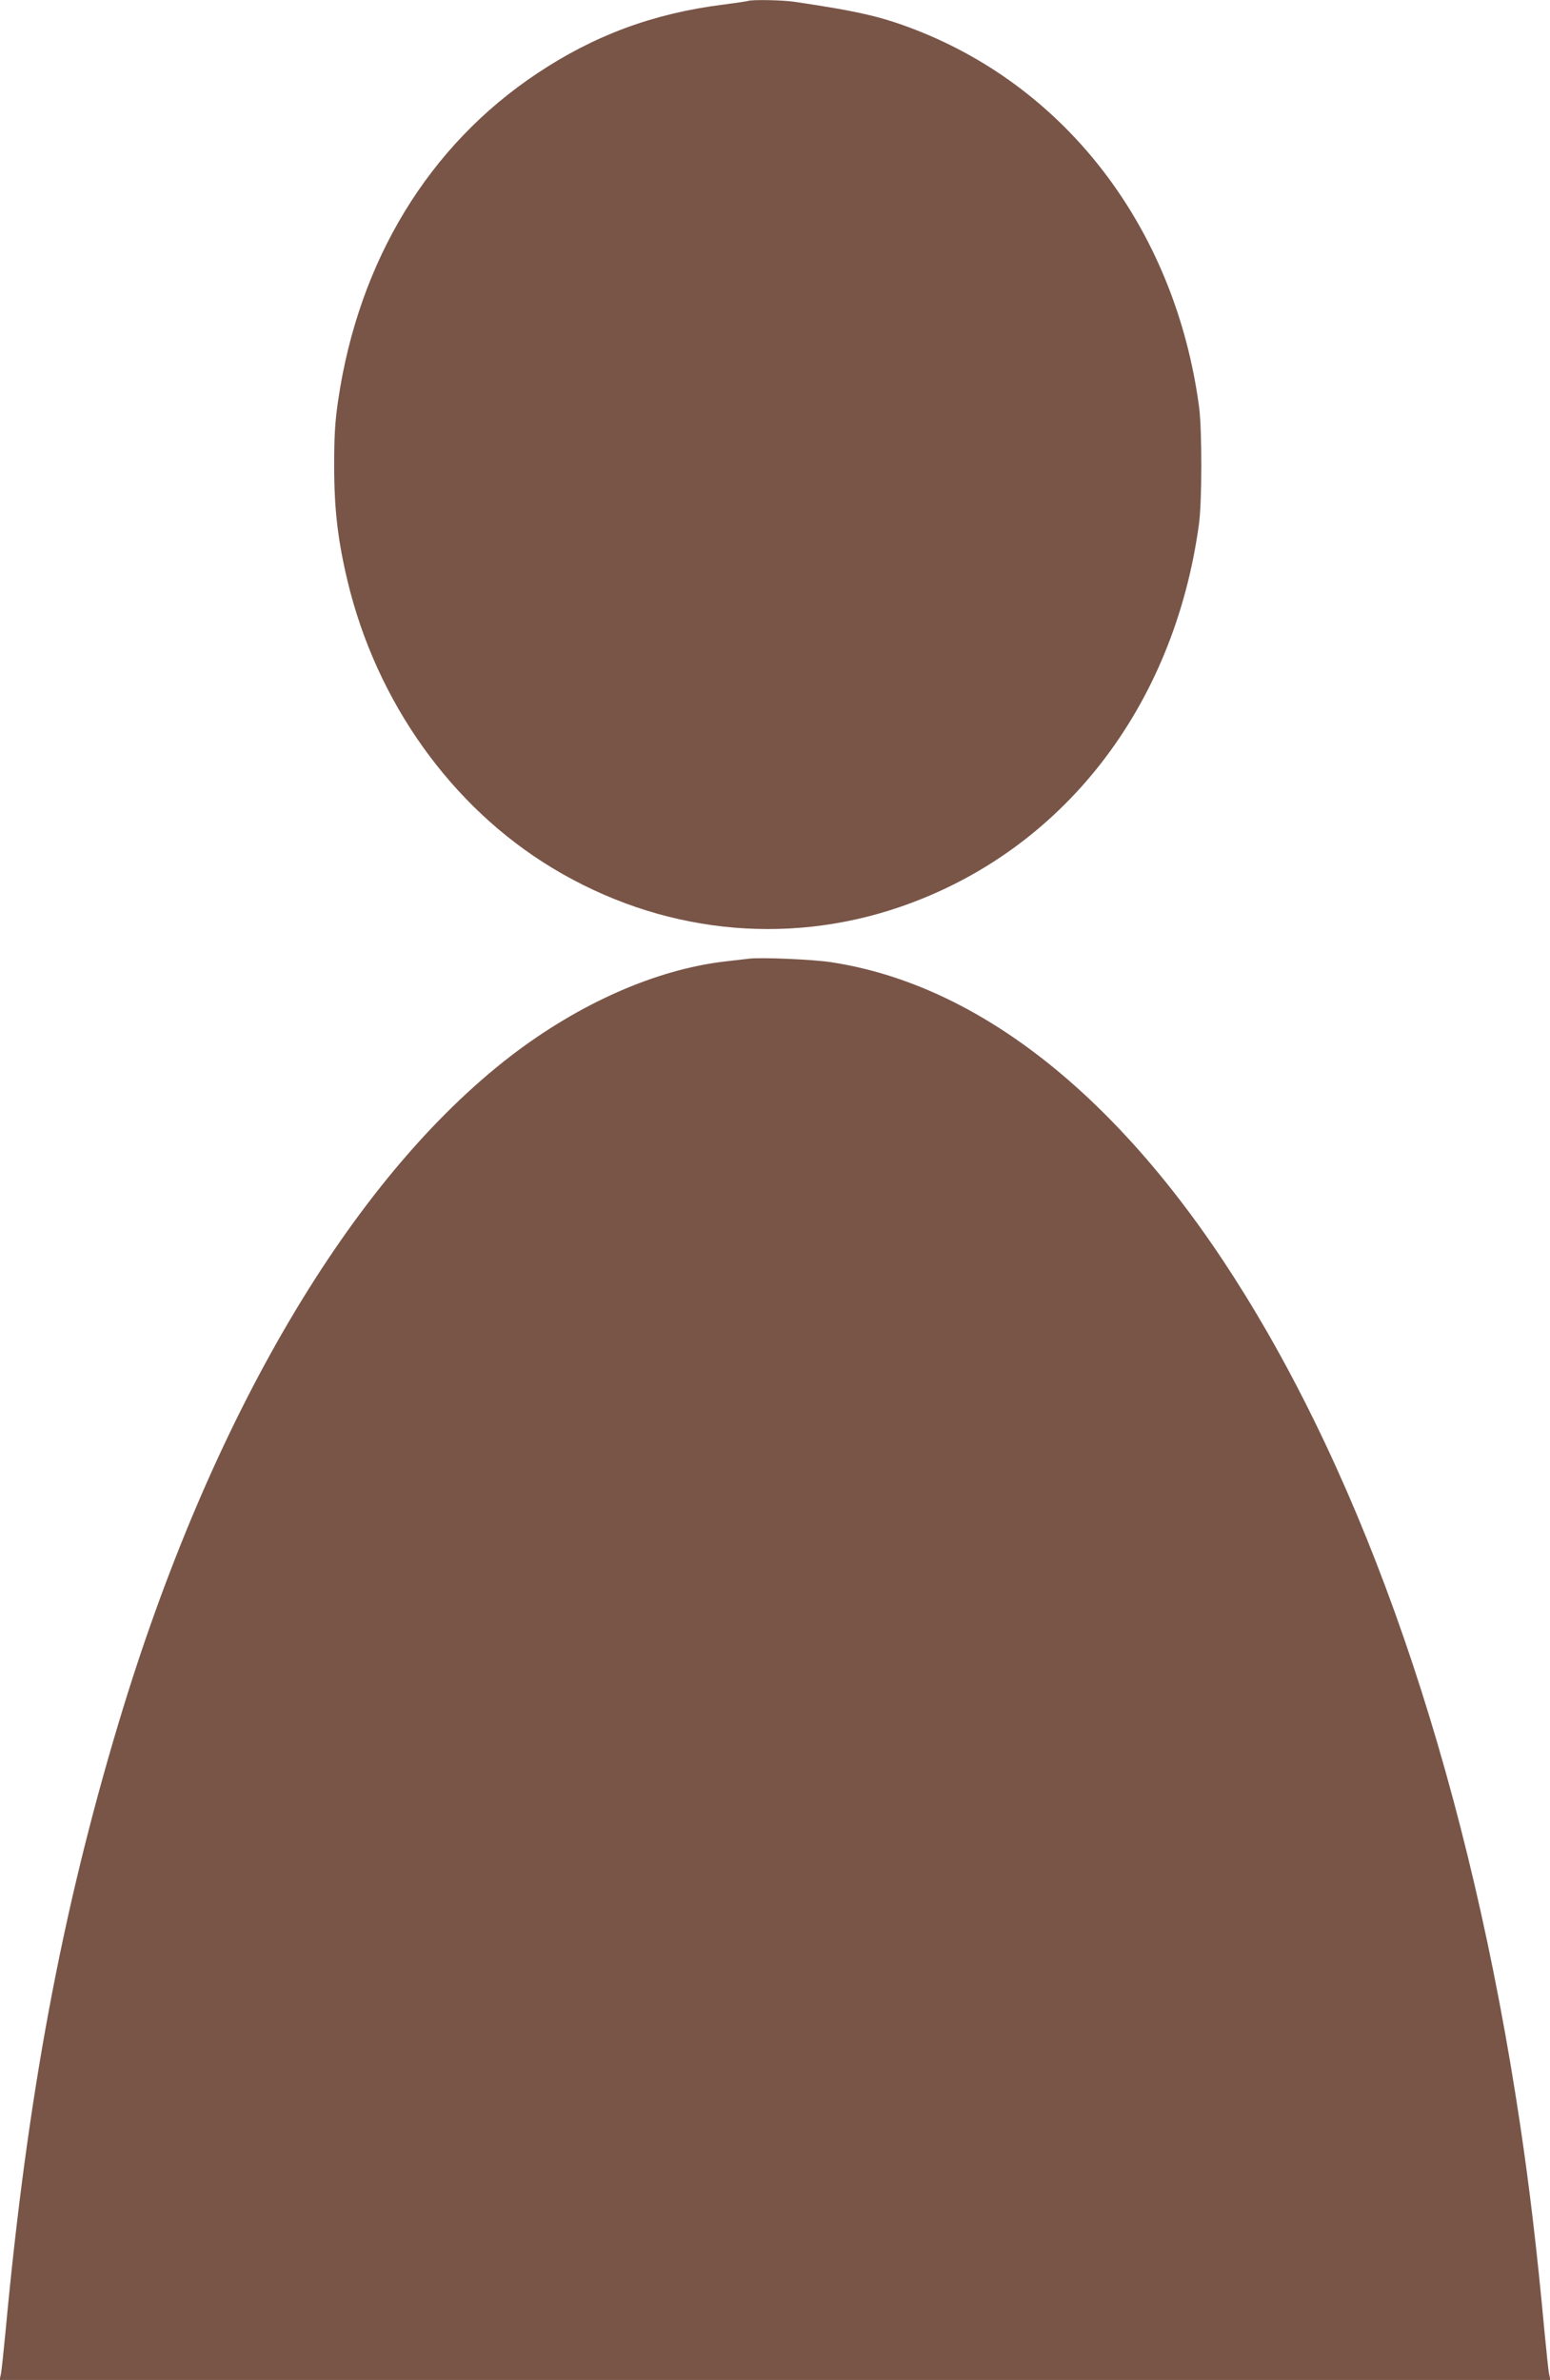
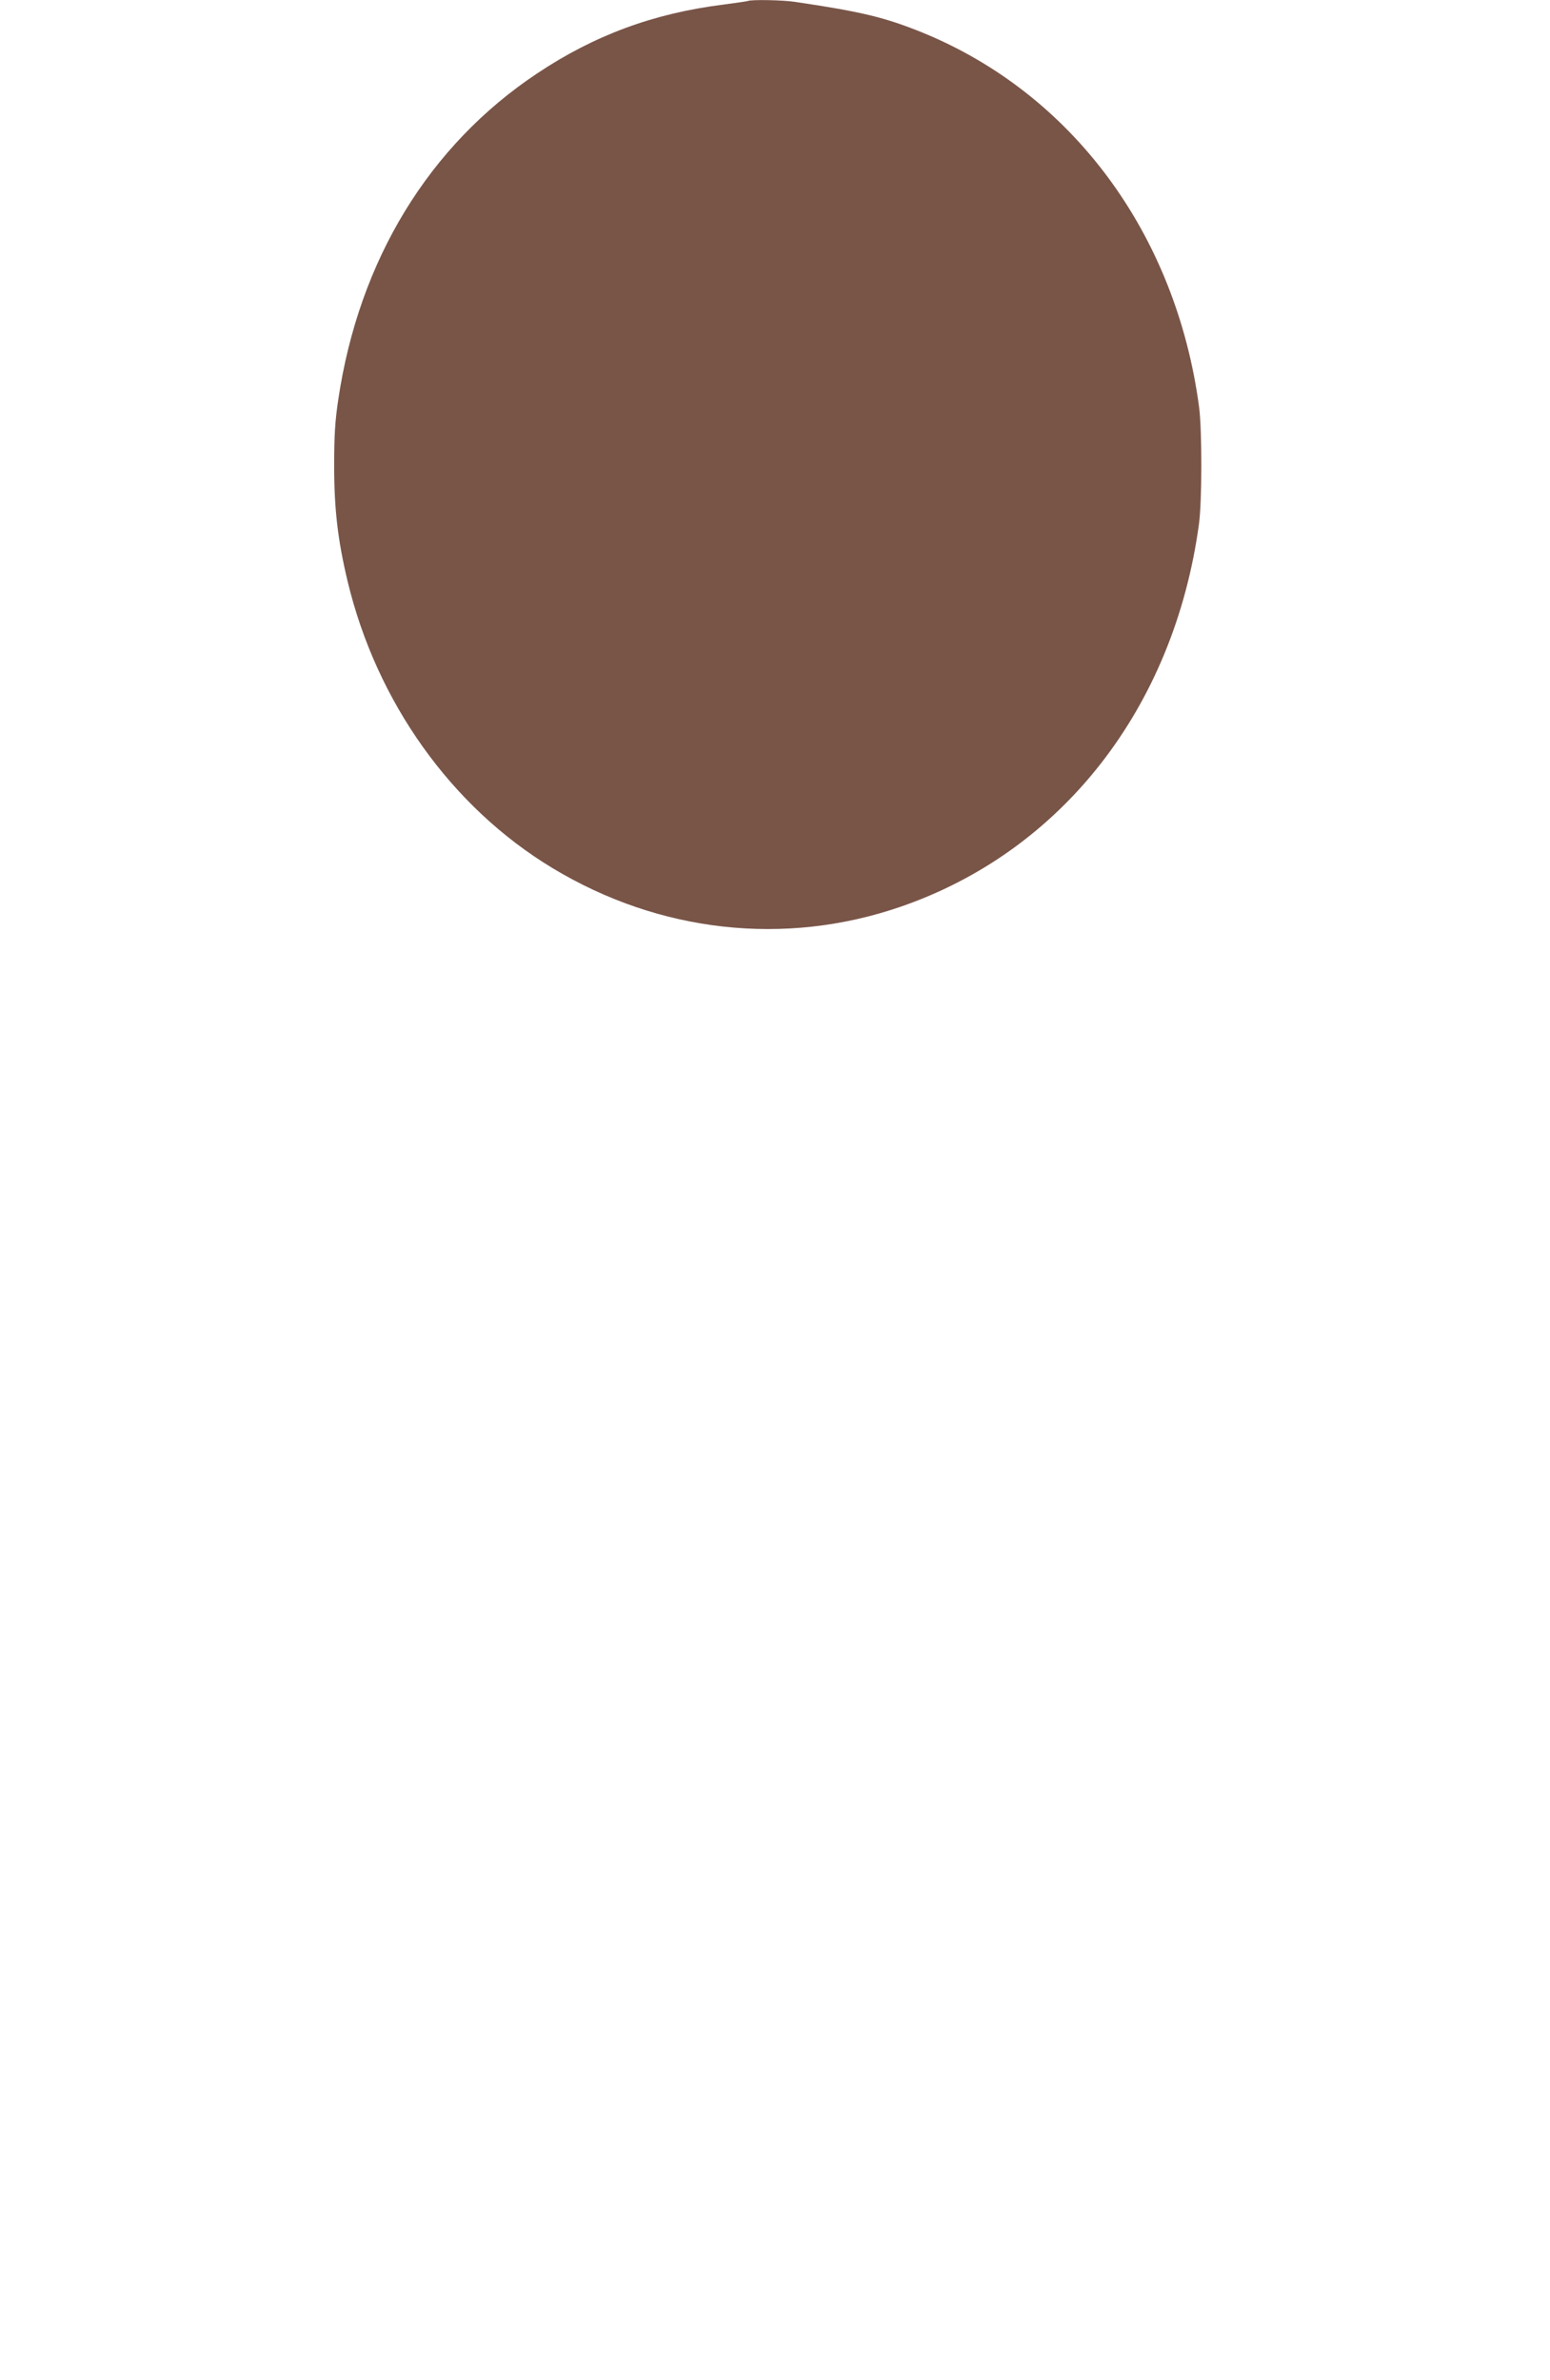
<svg xmlns="http://www.w3.org/2000/svg" version="1.0" width="834pt" height="1280pt" viewBox="0 0 834 1280" preserveAspectRatio="xMidYMid meet">
  <g transform="translate(0,1280) scale(0.1,-0.1)" fill="#795548" stroke="none">
    <path d="M4025 12795 c-5 -2 -66 -11 -135 -20 -374 -47 -693 -165 -1000 -370 -582 -387 -959 -1005 -1070 -1755 -17 -113 -22 -192 -22 -355 0 -234 20 -402 72 -620 156 -651 559 -1216 1103 -1544 575 -347 1250 -422 1872 -208 869 299 1471 1070 1606 2057 17 122 17 505 1 630 -124 931 -681 1685 -1489 2015 -203 82 -327 112 -686 165 -64 10 -231 13 -252 5z" />
-     <path d="M4030 7644 c-19 -2 -77 -9 -129 -15 -371 -43 -783 -225 -1151 -507 -861 -662 -1618 -1947 -2110 -3582 -309 -1027 -493 -2017 -610 -3277 -11 -114 -22 -220 -26 -235 l-6 -28 4172 0 4172 0 -6 28 c-4 15 -15 121 -26 235 -40 434 -80 771 -131 1112 -266 1779 -779 3327 -1480 4461 -645 1045 -1419 1666 -2227 1789 -97 15 -375 27 -442 19z" />
  </g>
</svg>